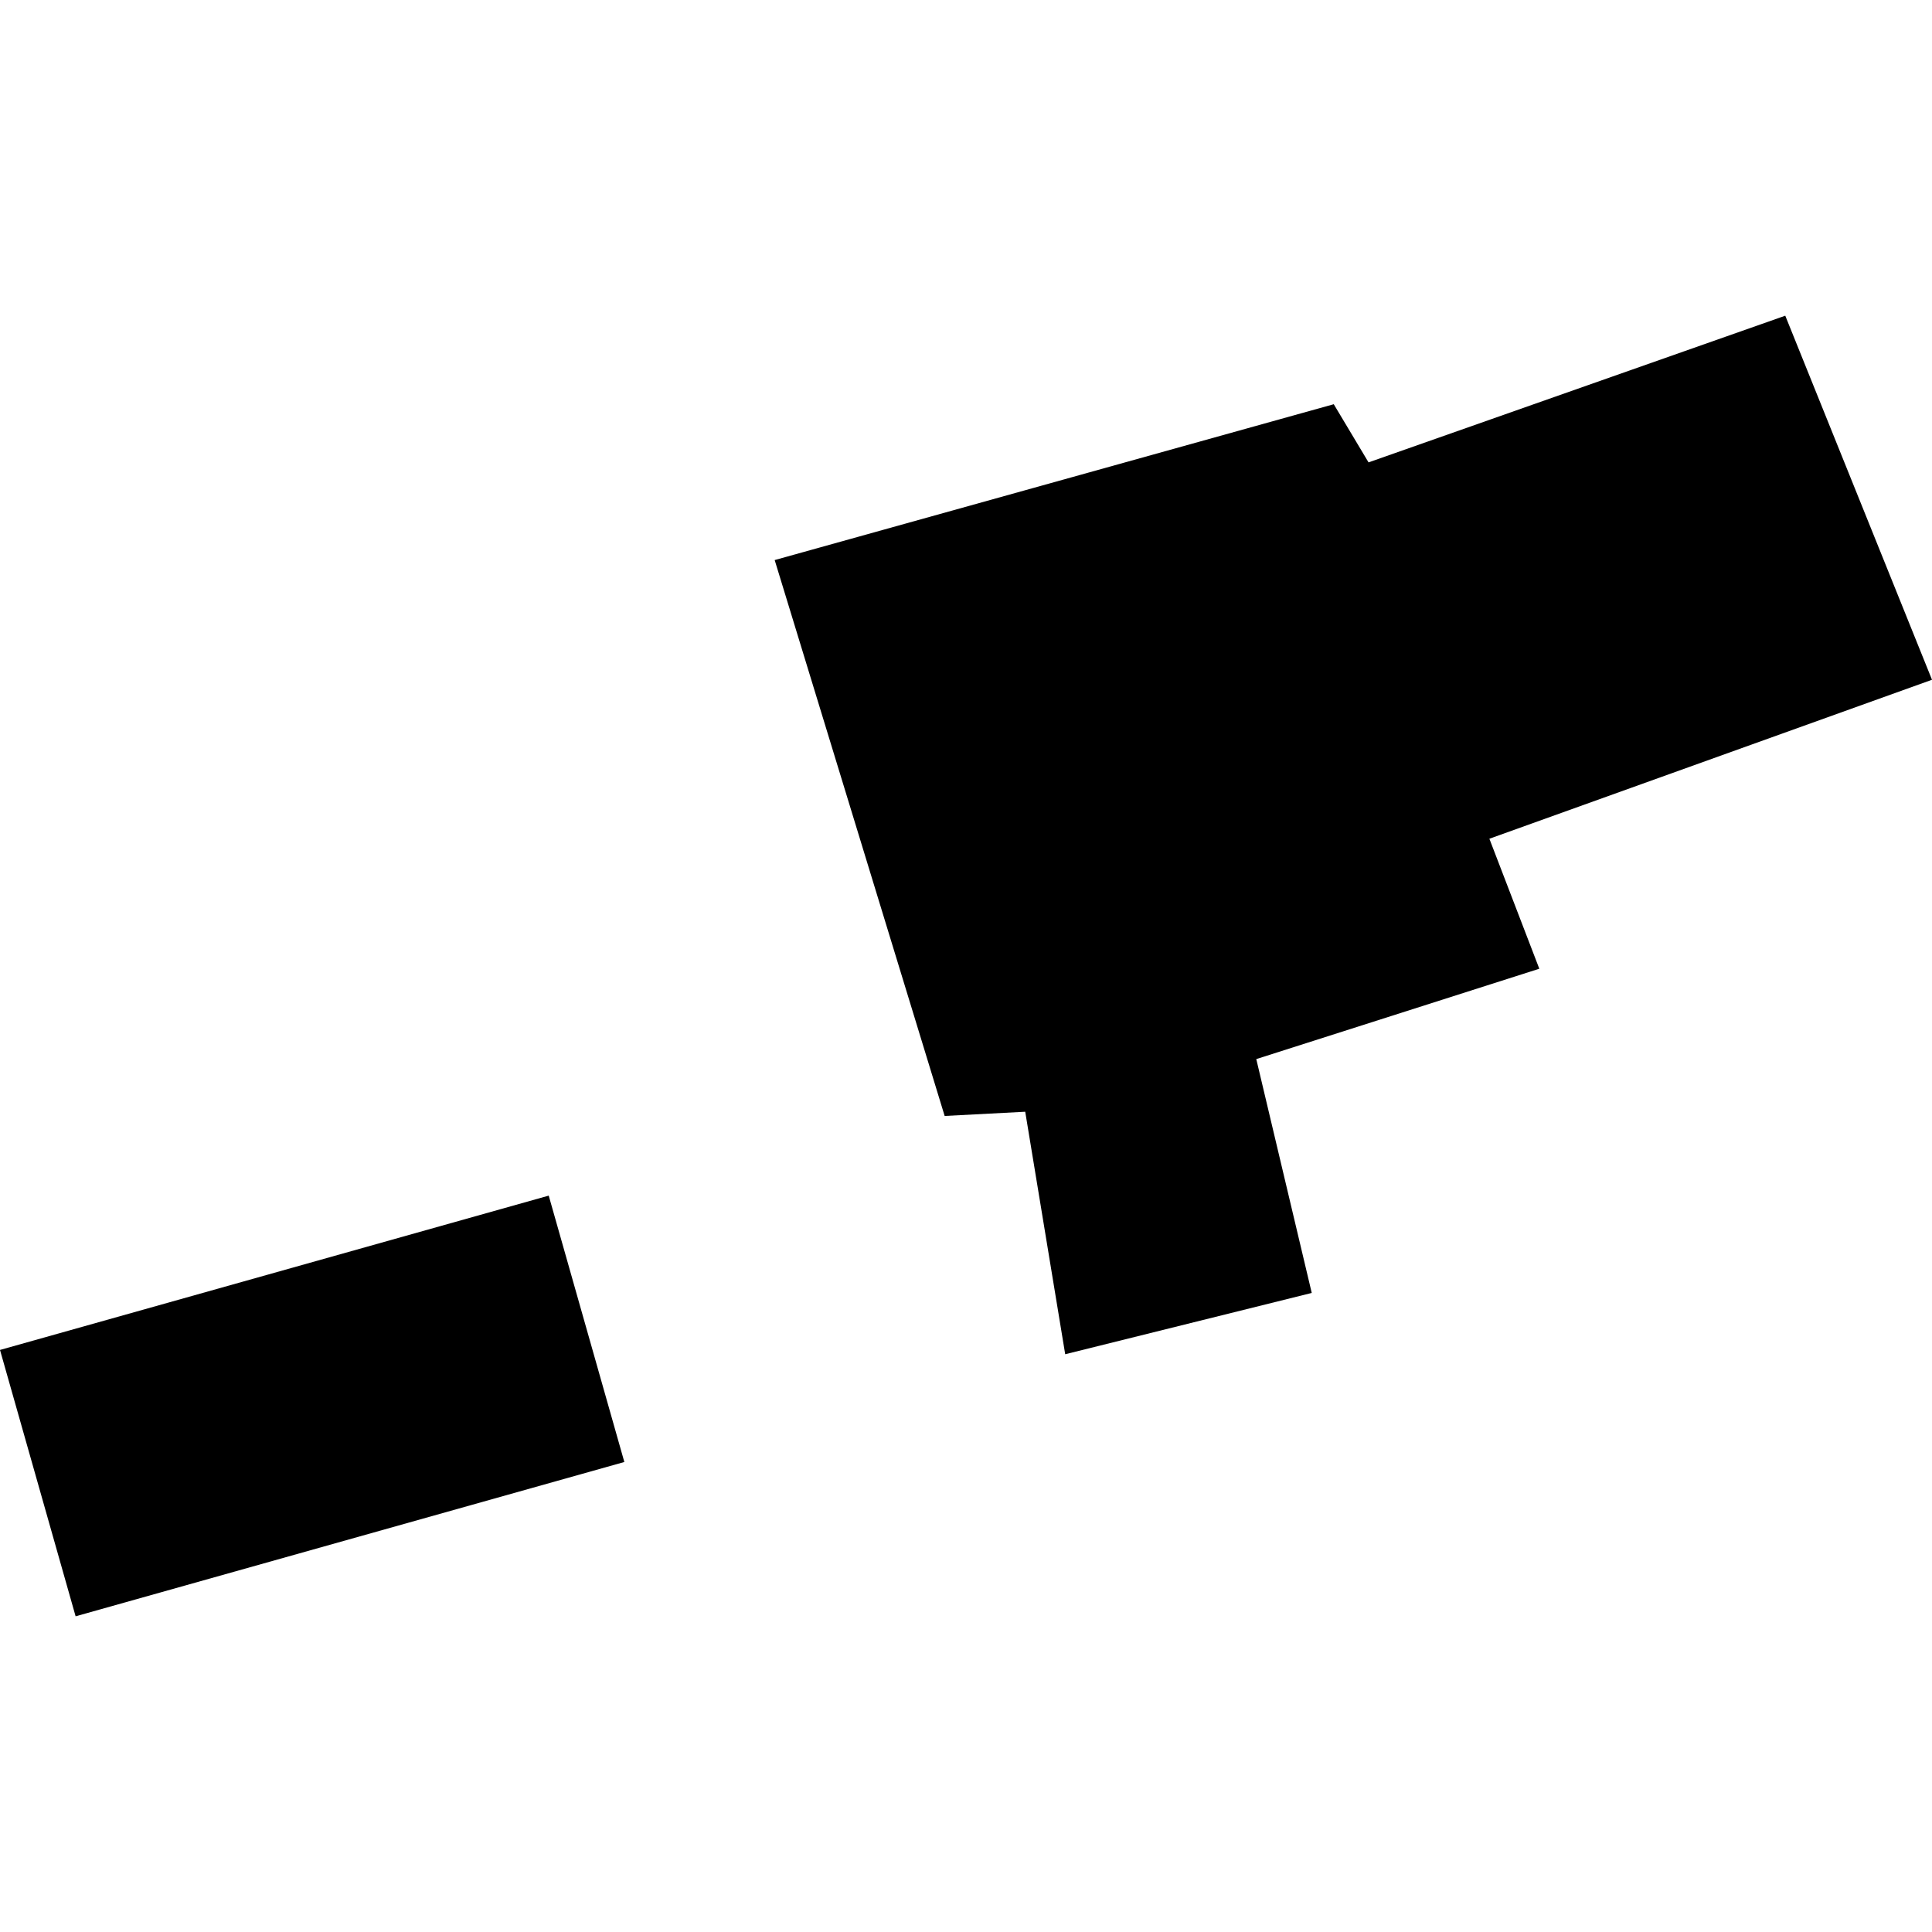
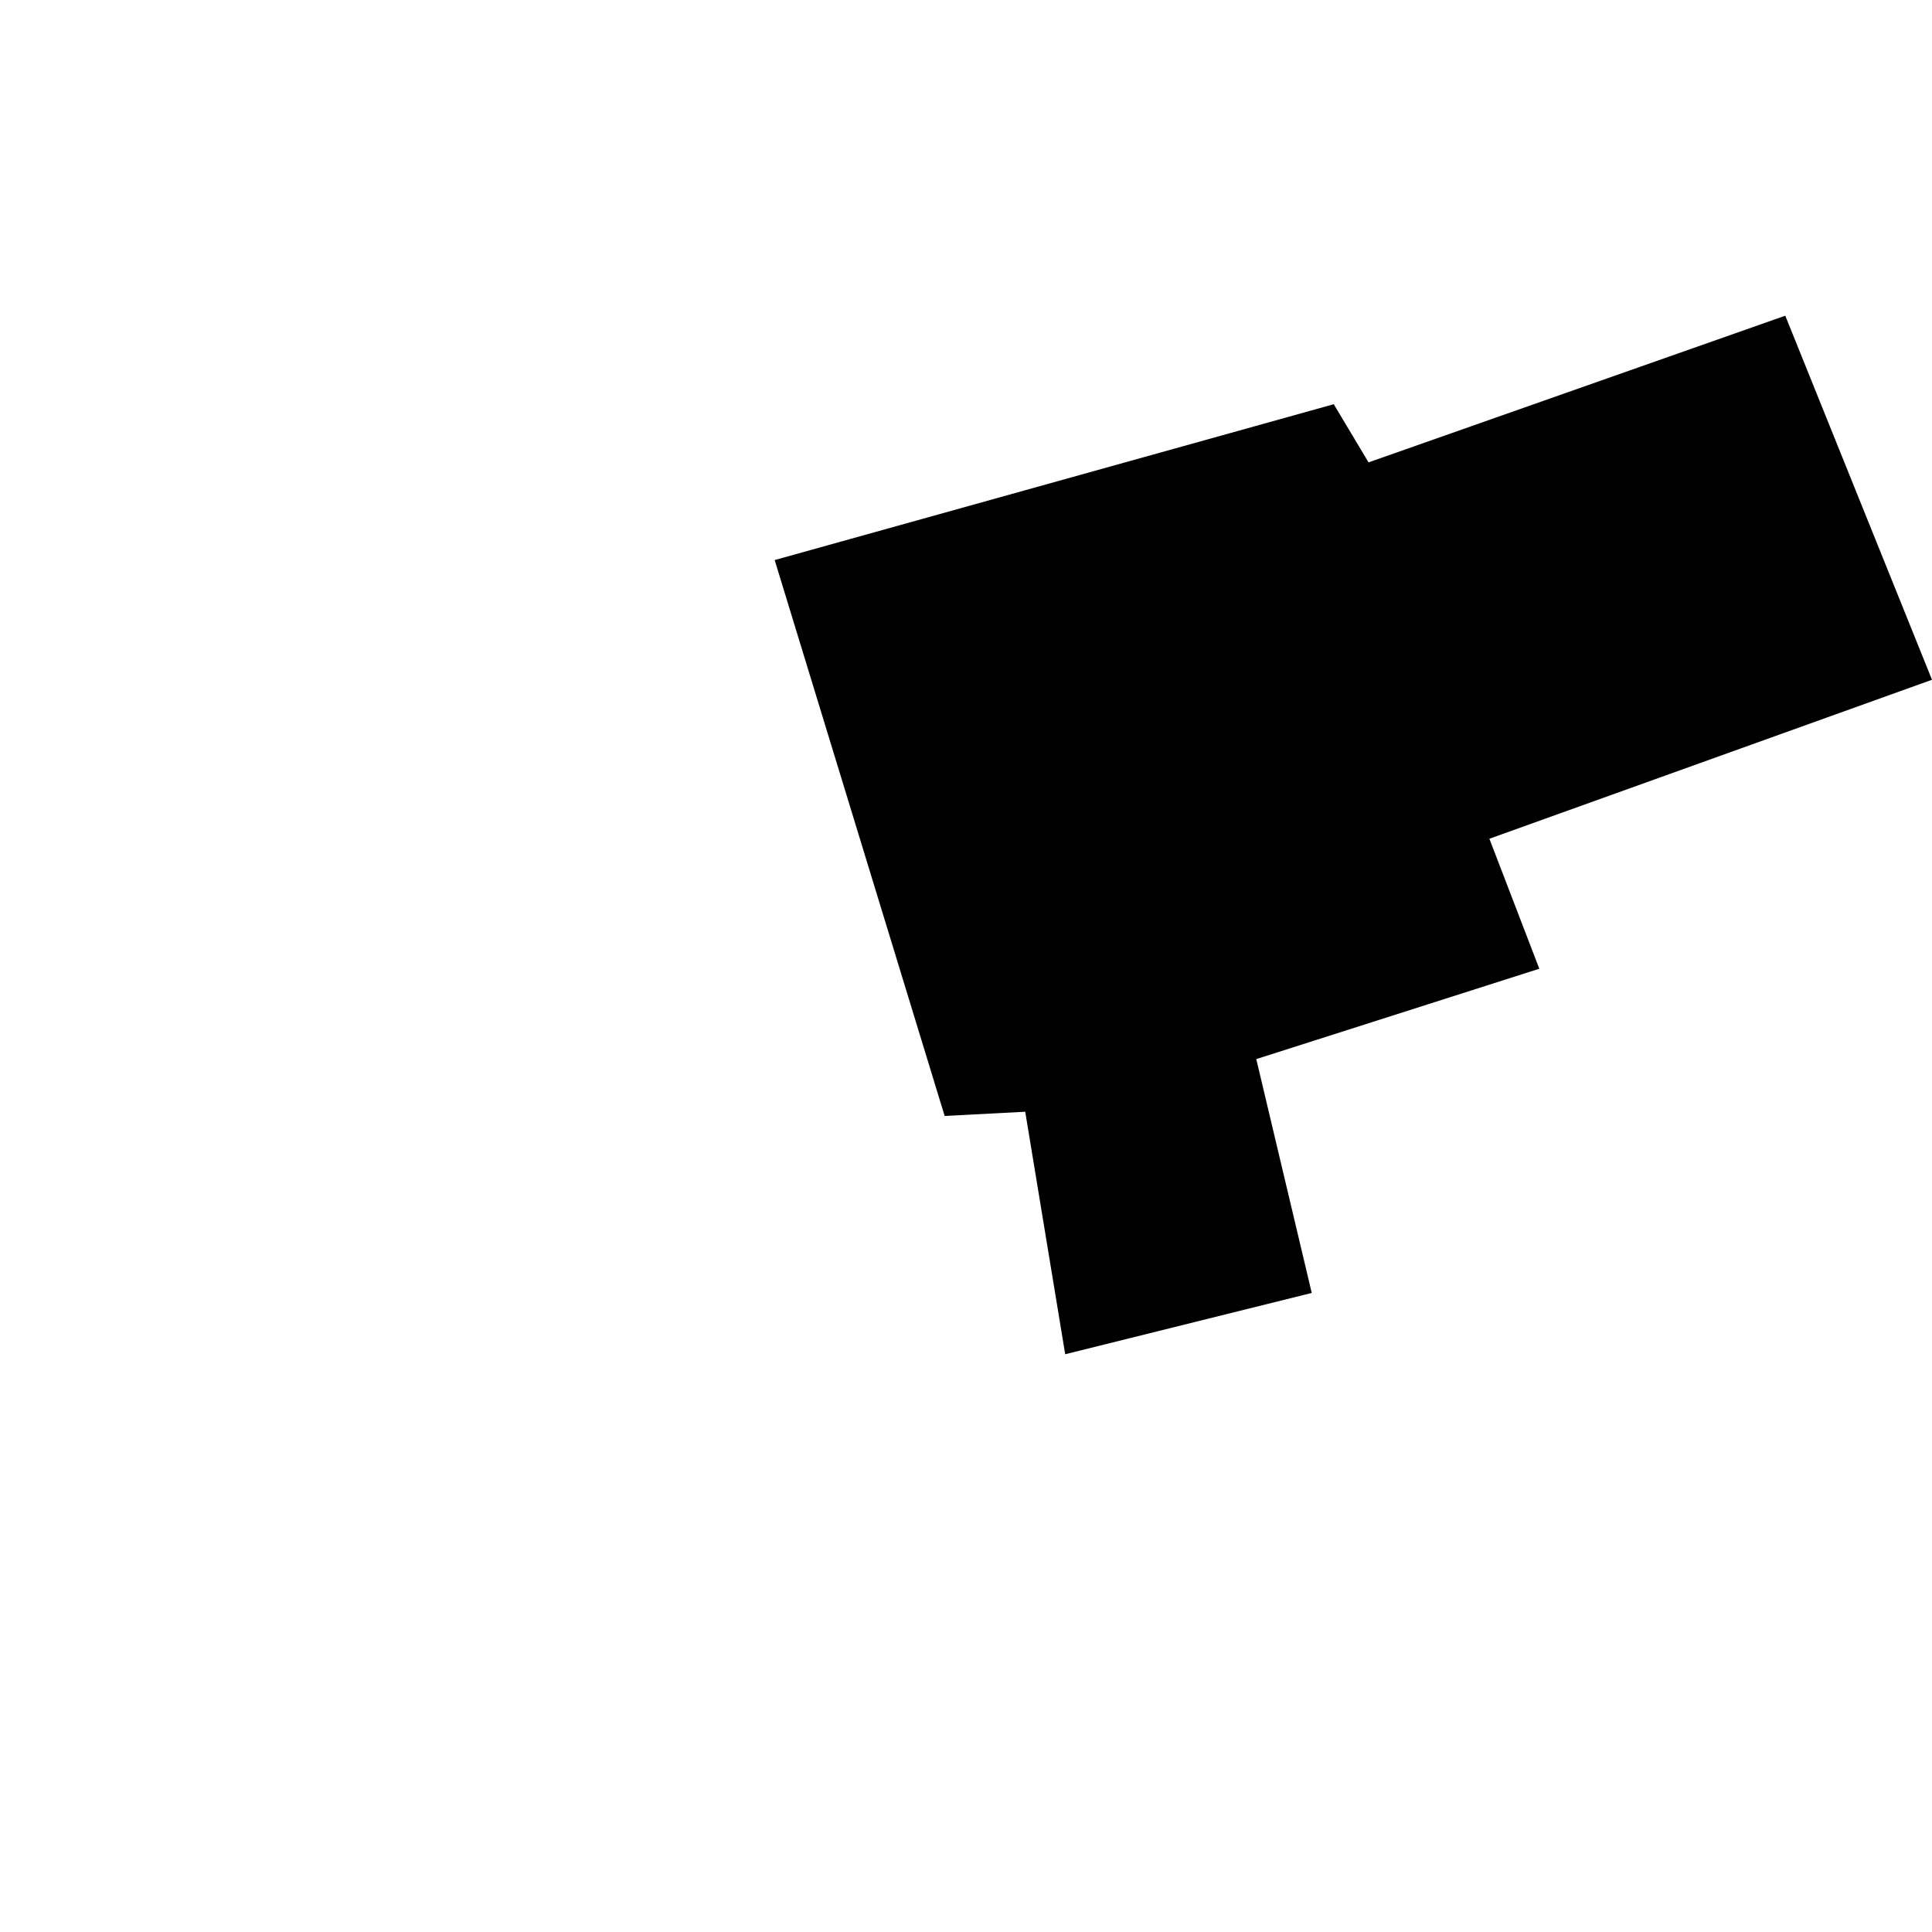
<svg xmlns="http://www.w3.org/2000/svg" height="288pt" version="1.1" viewBox="0 0 288 288" width="288pt">
  <defs>
    <style type="text/css">
*{stroke-linecap:butt;stroke-linejoin:round;}
  </style>
  </defs>
  <g id="figure_1">
    <g id="patch_1">
      <path d="M 0 288  L 288 288  L 288 0  L 0 0  z " style="fill:none;opacity:0;" />
    </g>
    <g id="axes_1">
      <g id="PatchCollection_1">
-         <path clip-path="url(#p25a1f81d60)" d="M 0 201.234  L 81.797 178.23  L 93.07 217.937  L 11.272 240.94  L 0 201.234  " />
        <path clip-path="url(#p25a1f81d60)" d="M 115.48 83.487  L 140.818 166.354  L 152.828 165.725  L 158.788 201.874  L 195.54 192.737  L 187.271 157.877  L 229.462 144.407  L 222.02 125.03  L 288 101.331  L 266.127 47.06  L 204.006 68.926  L 198.821 60.256  L 115.48 83.487  " />
      </g>
    </g>
  </g>
  <defs>
    <clipPath id="p25a1f81d60">
      <rect height="193.881" width="288" x="0" y="47.06" />
    </clipPath>
  </defs>
</svg>